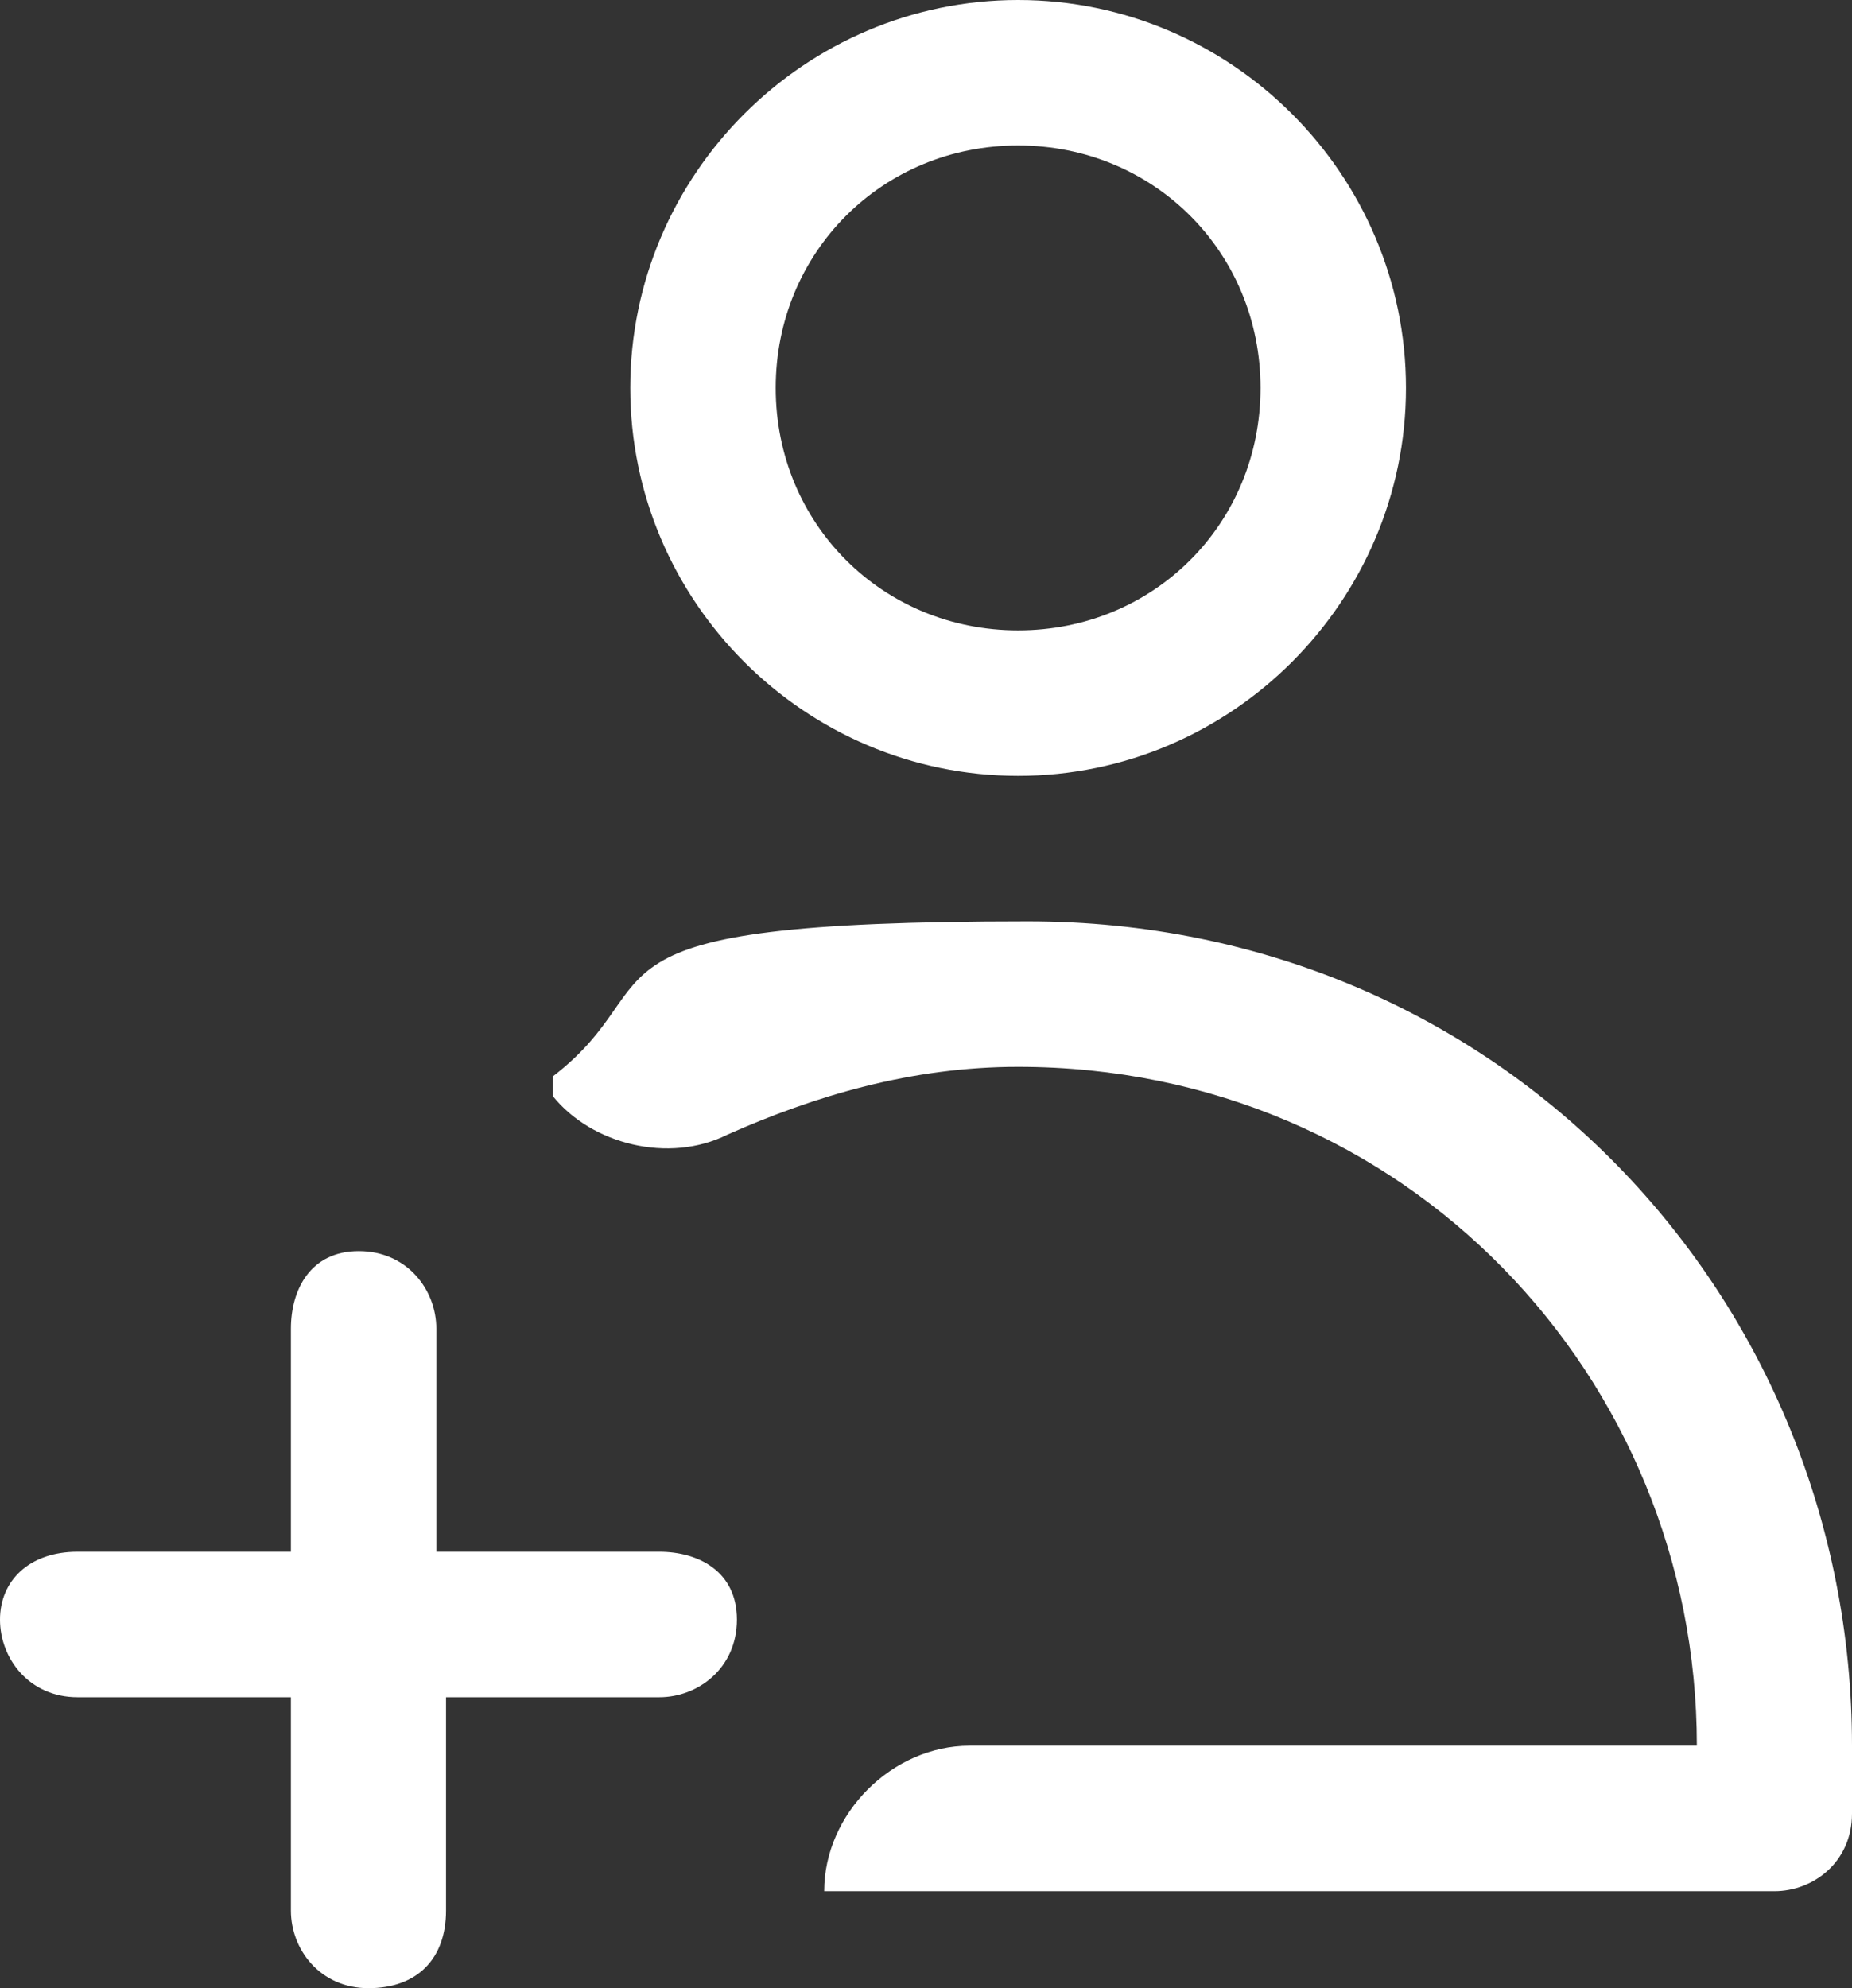
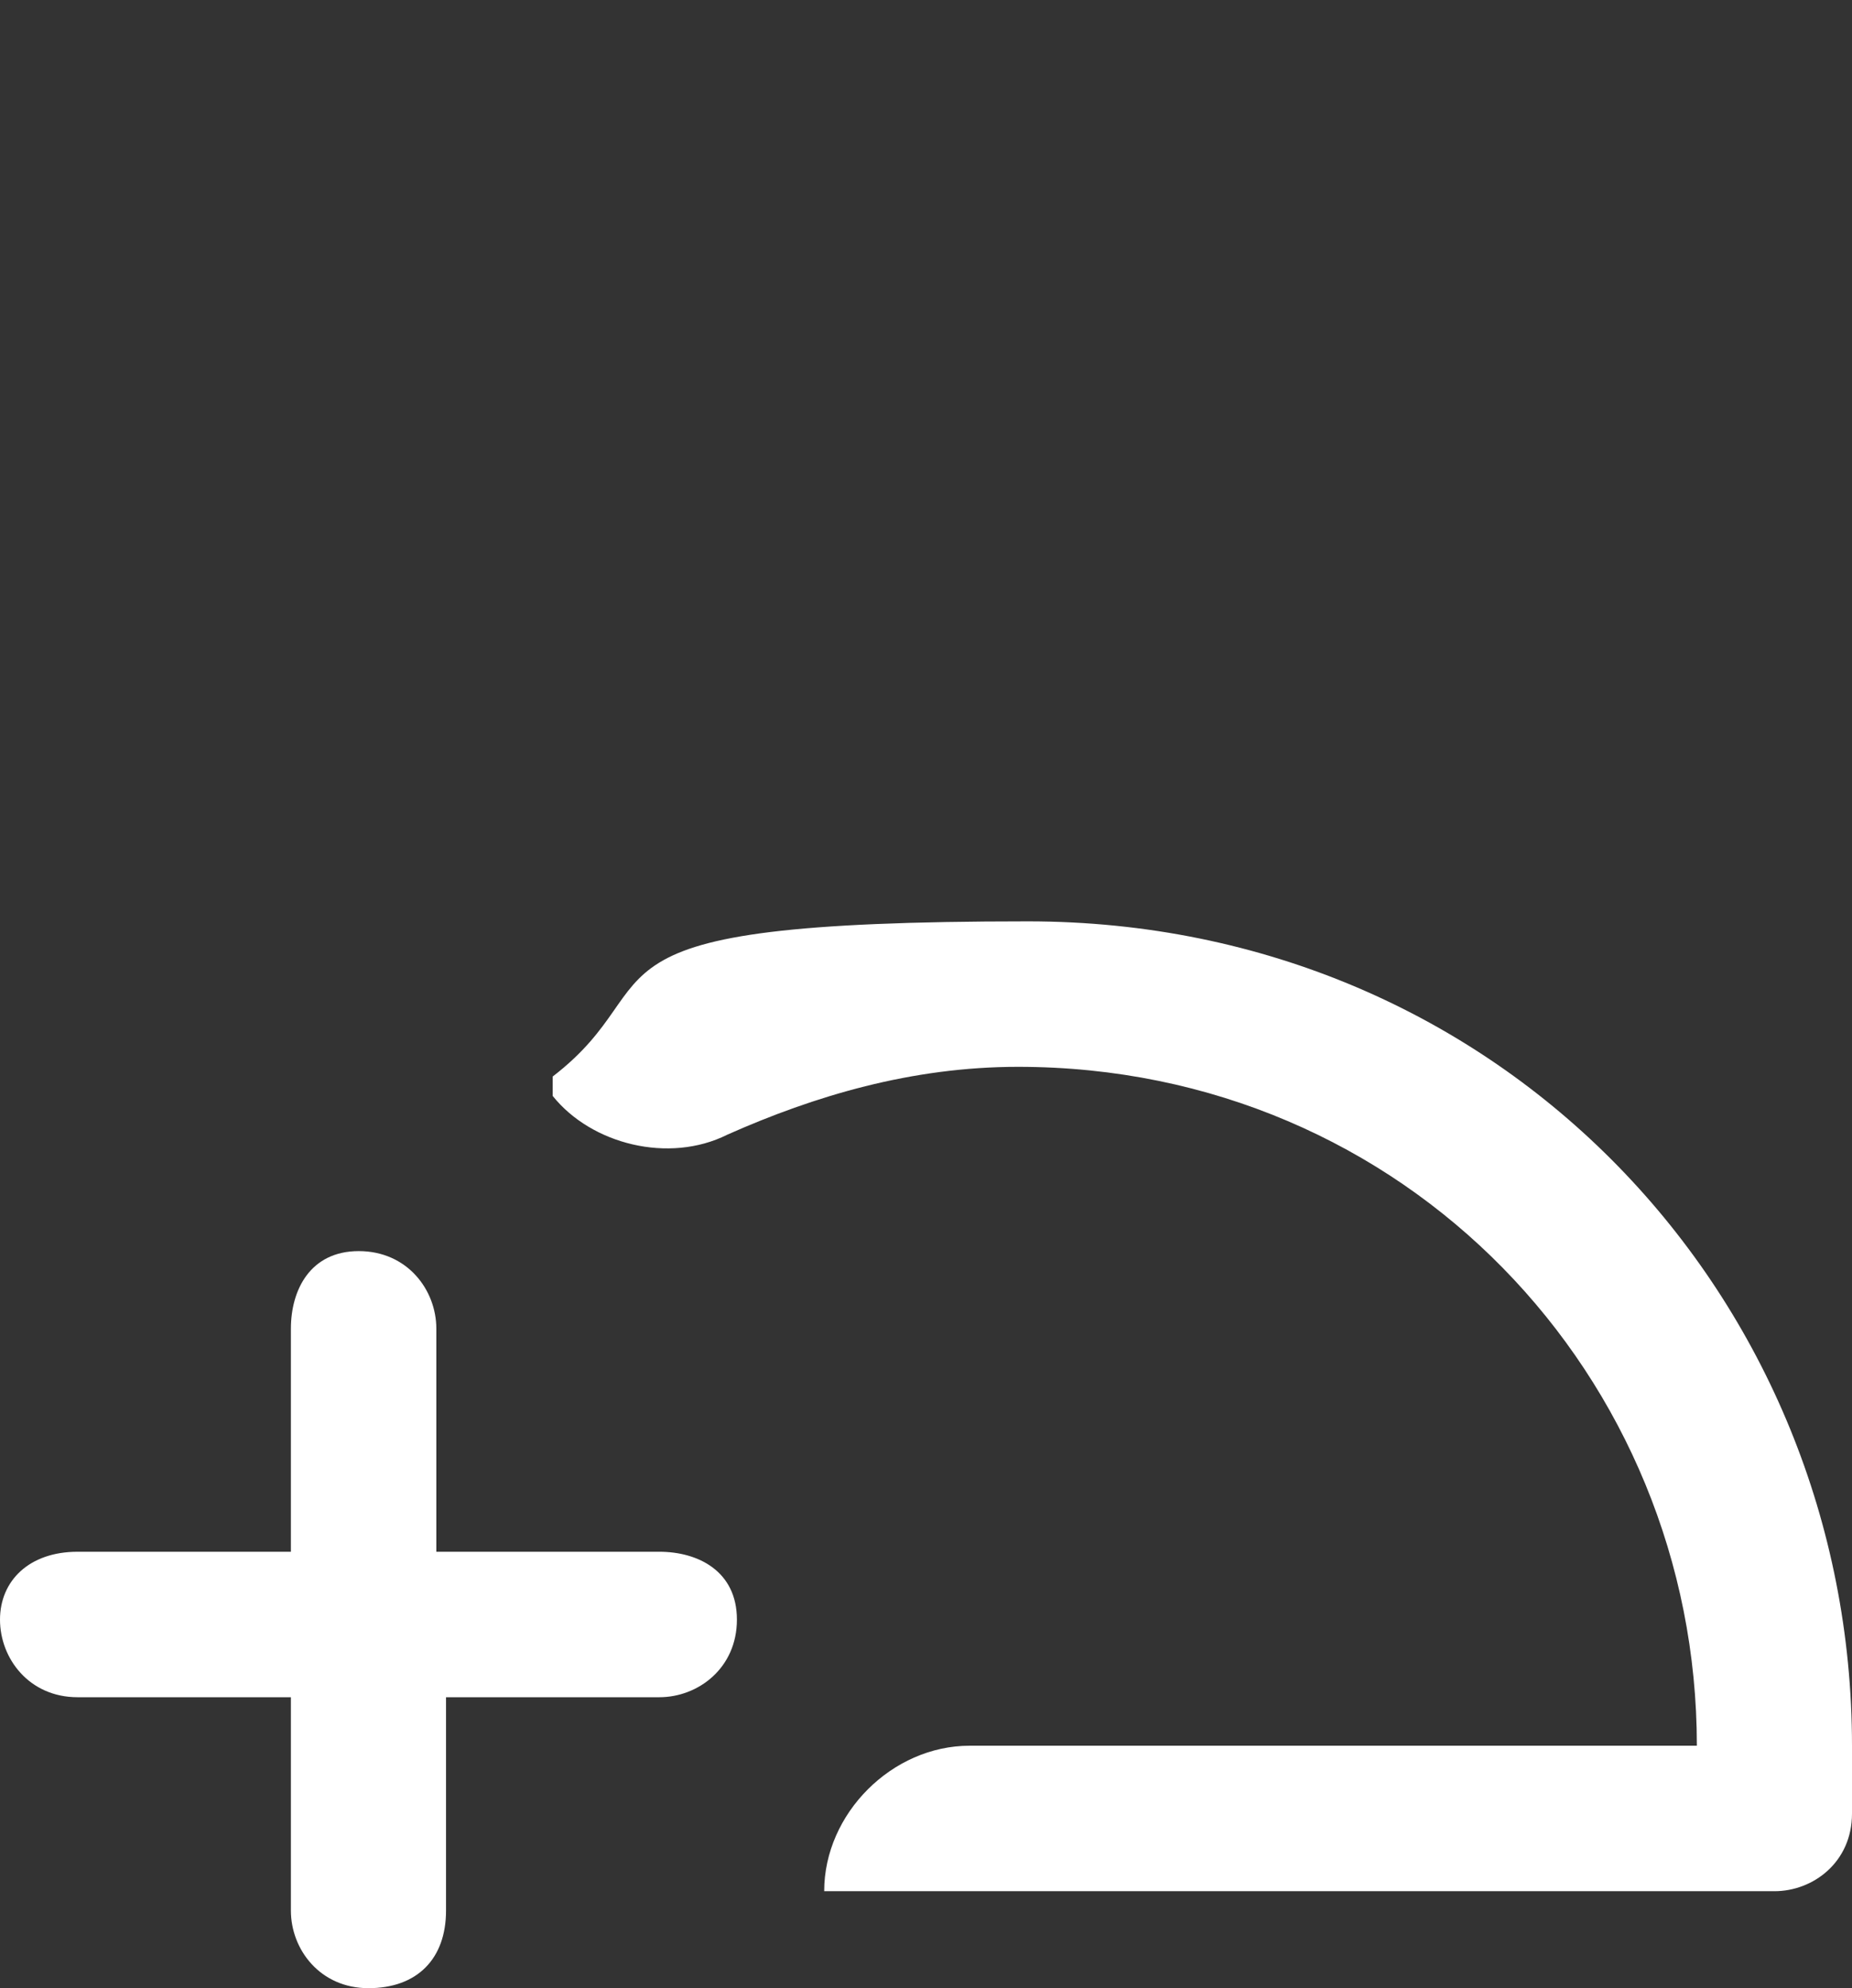
<svg xmlns="http://www.w3.org/2000/svg" id="Ebene_1" version="1.1" viewBox="0 0 19.1 20.5">
  <rect x="0" y="0" width="19.1" height="20.5" fill="#333333" stroke="none" />
  <defs>
    <style>
      .st0, .st1 {
        fill: #fff;
      }

      .st1 {
        fill-rule: evenodd;
      }
    </style>
  </defs>
-   <path class="st1" d="M10.5,1.5c-1.4,0-2.5,1.1-2.5,2.5s1.1,2.5,2.5,2.5,2.5-1.1,2.5-2.5-1.1-2.5-2.5-2.5ZM6.5,4c0-2.2,1.8-4,4-4s4,1.8,4,4-1.8,4-4,4-4-1.8-4-4Z" />
  <path class="st0" d="M4.5,13.7c0-.4-.3-.8-.8-.8s-.7.4-.7.8v2.3H.8c-.5,0-.8.3-.8.7s.3.8.8.8h2.2v2.2c0,.4.3.8.8.8s.8-.3.8-.8v-2.2h2.2c.4,0,.8-.3.8-.8s-.4-.7-.8-.7h-2.3v-2.3Z" />
  <path class="st0" d="M7.5,11.7c.9-.4,1.9-.7,3-.7,4,0,7,3.2,7,7h-7.5c-.8,0-1.5.7-1.5,1.5h9.8c.4,0,.8-.3.8-.8v-.7c0-4.6-3.6-8.5-8.5-8.5s-3.6.6-4.9,1.6v.2c.4.5,1.2.7,1.8.4Z" />
</svg>